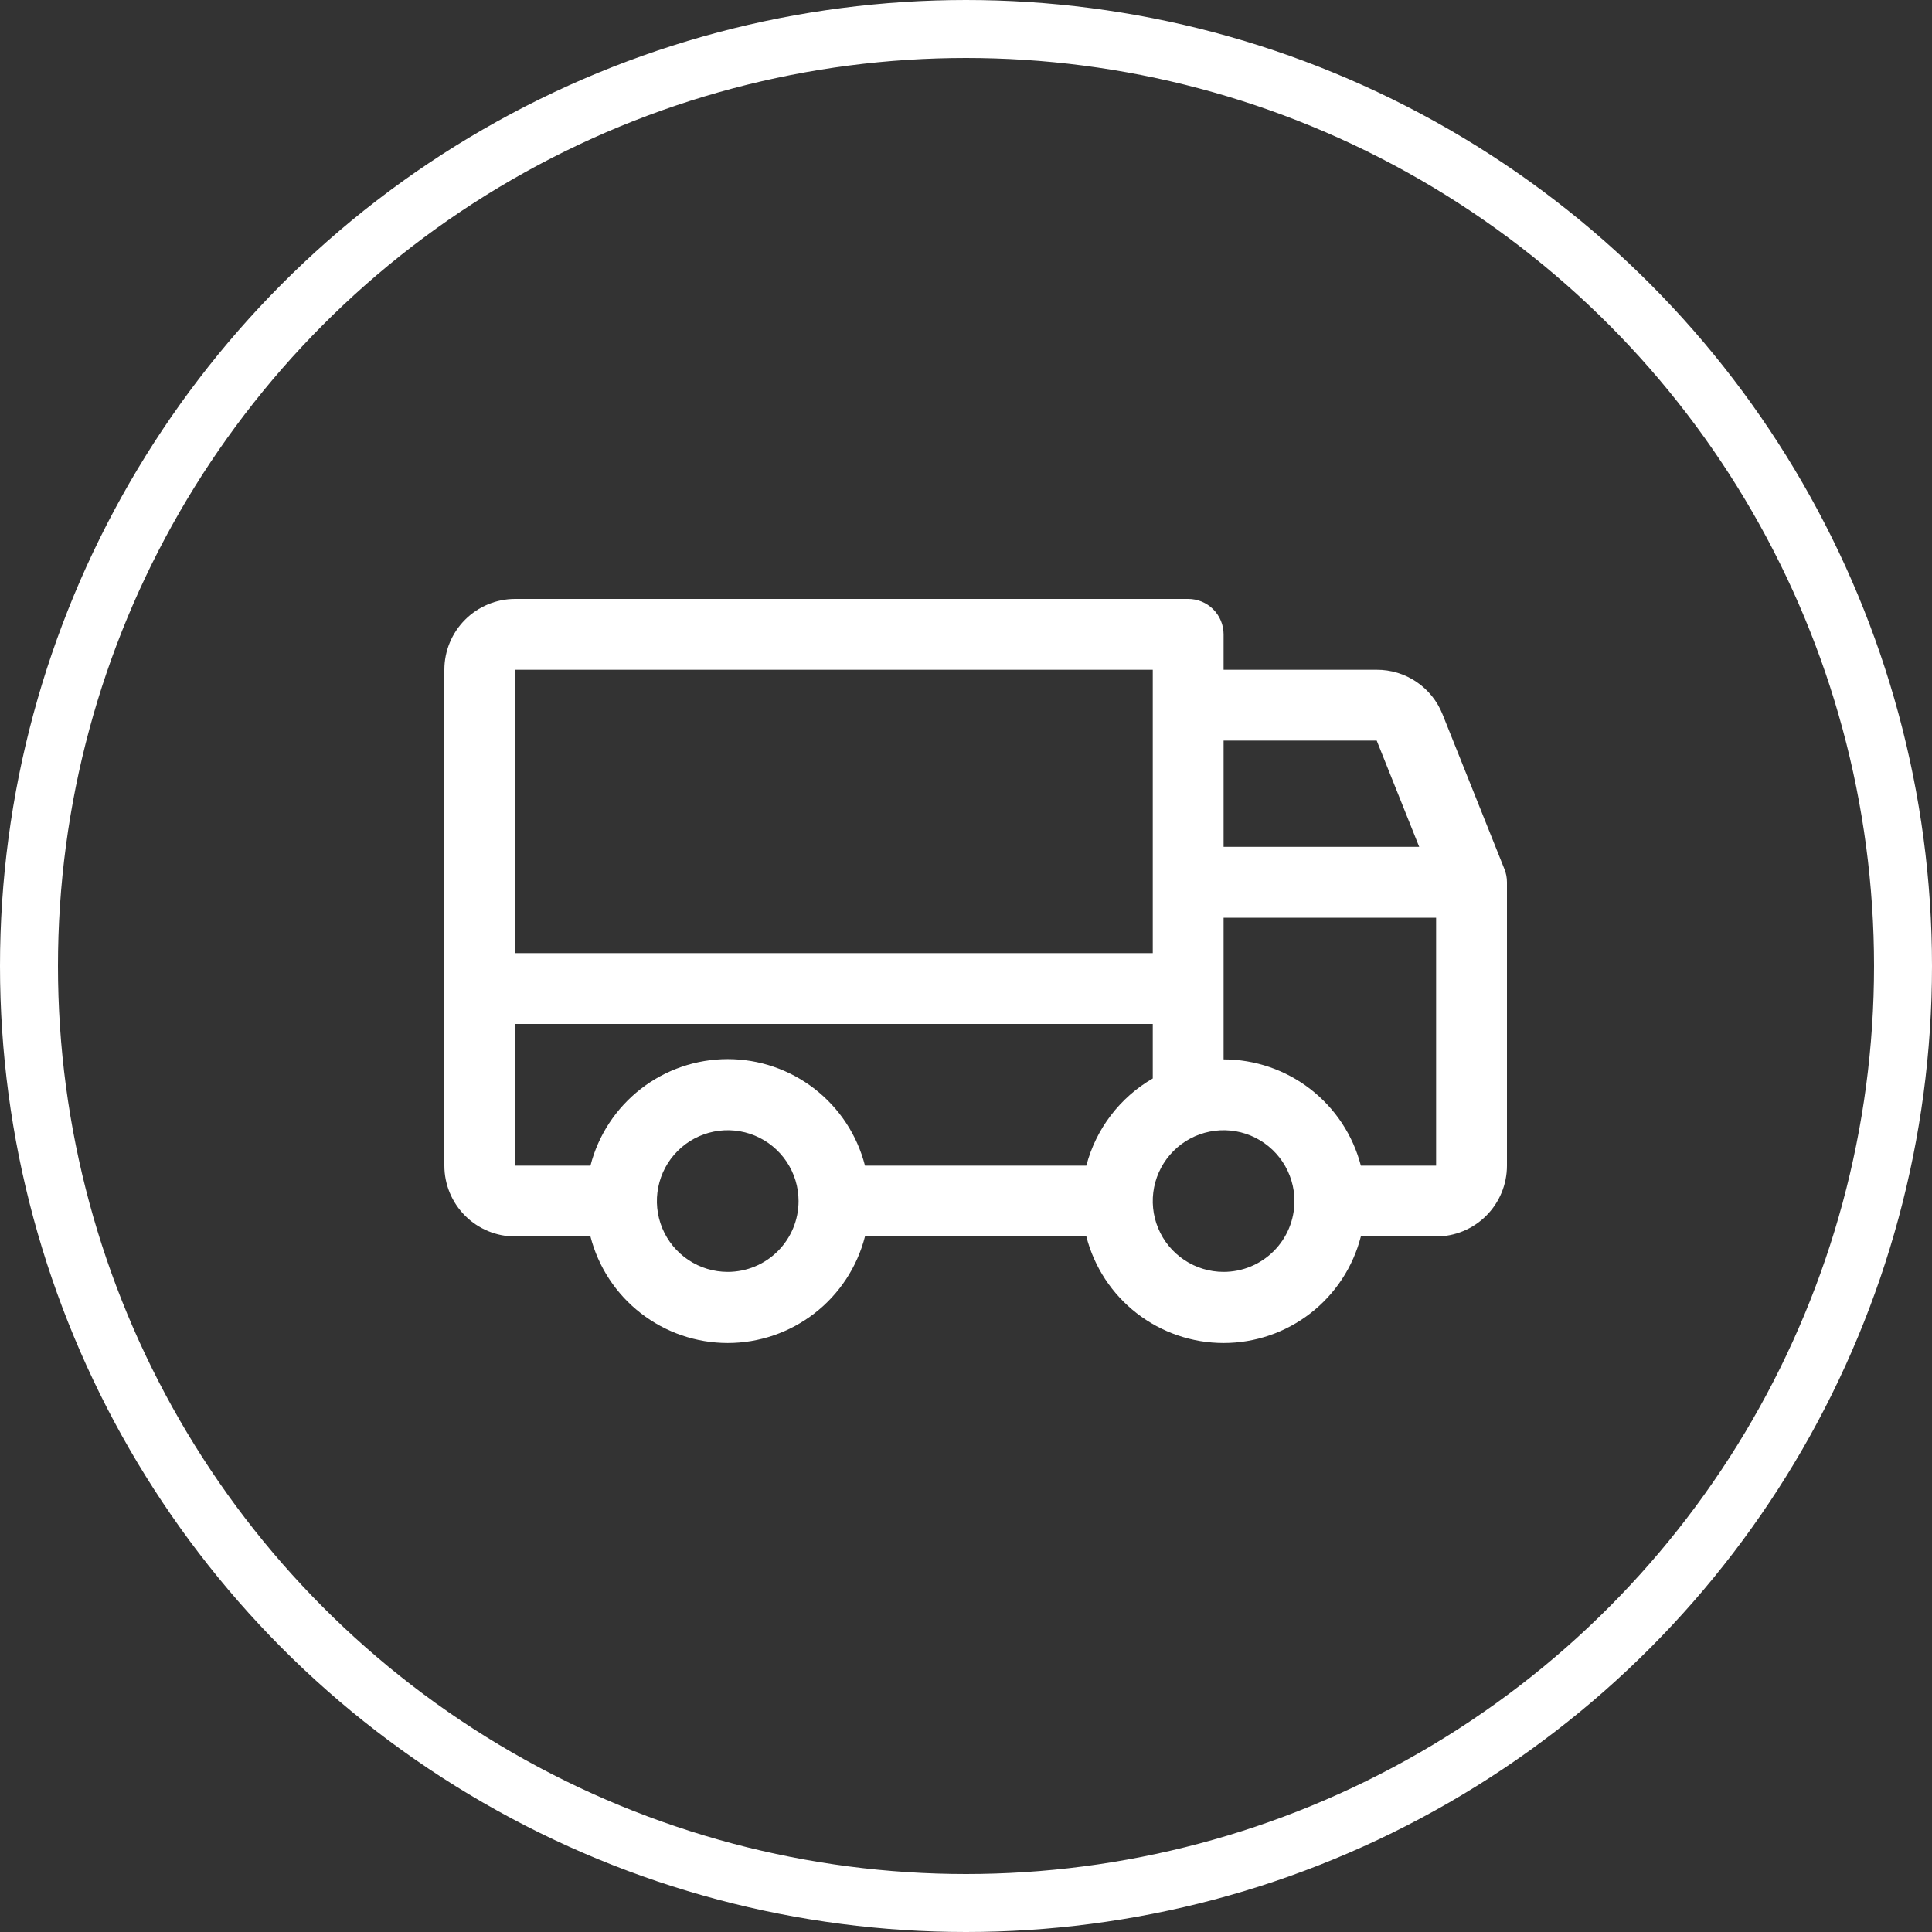
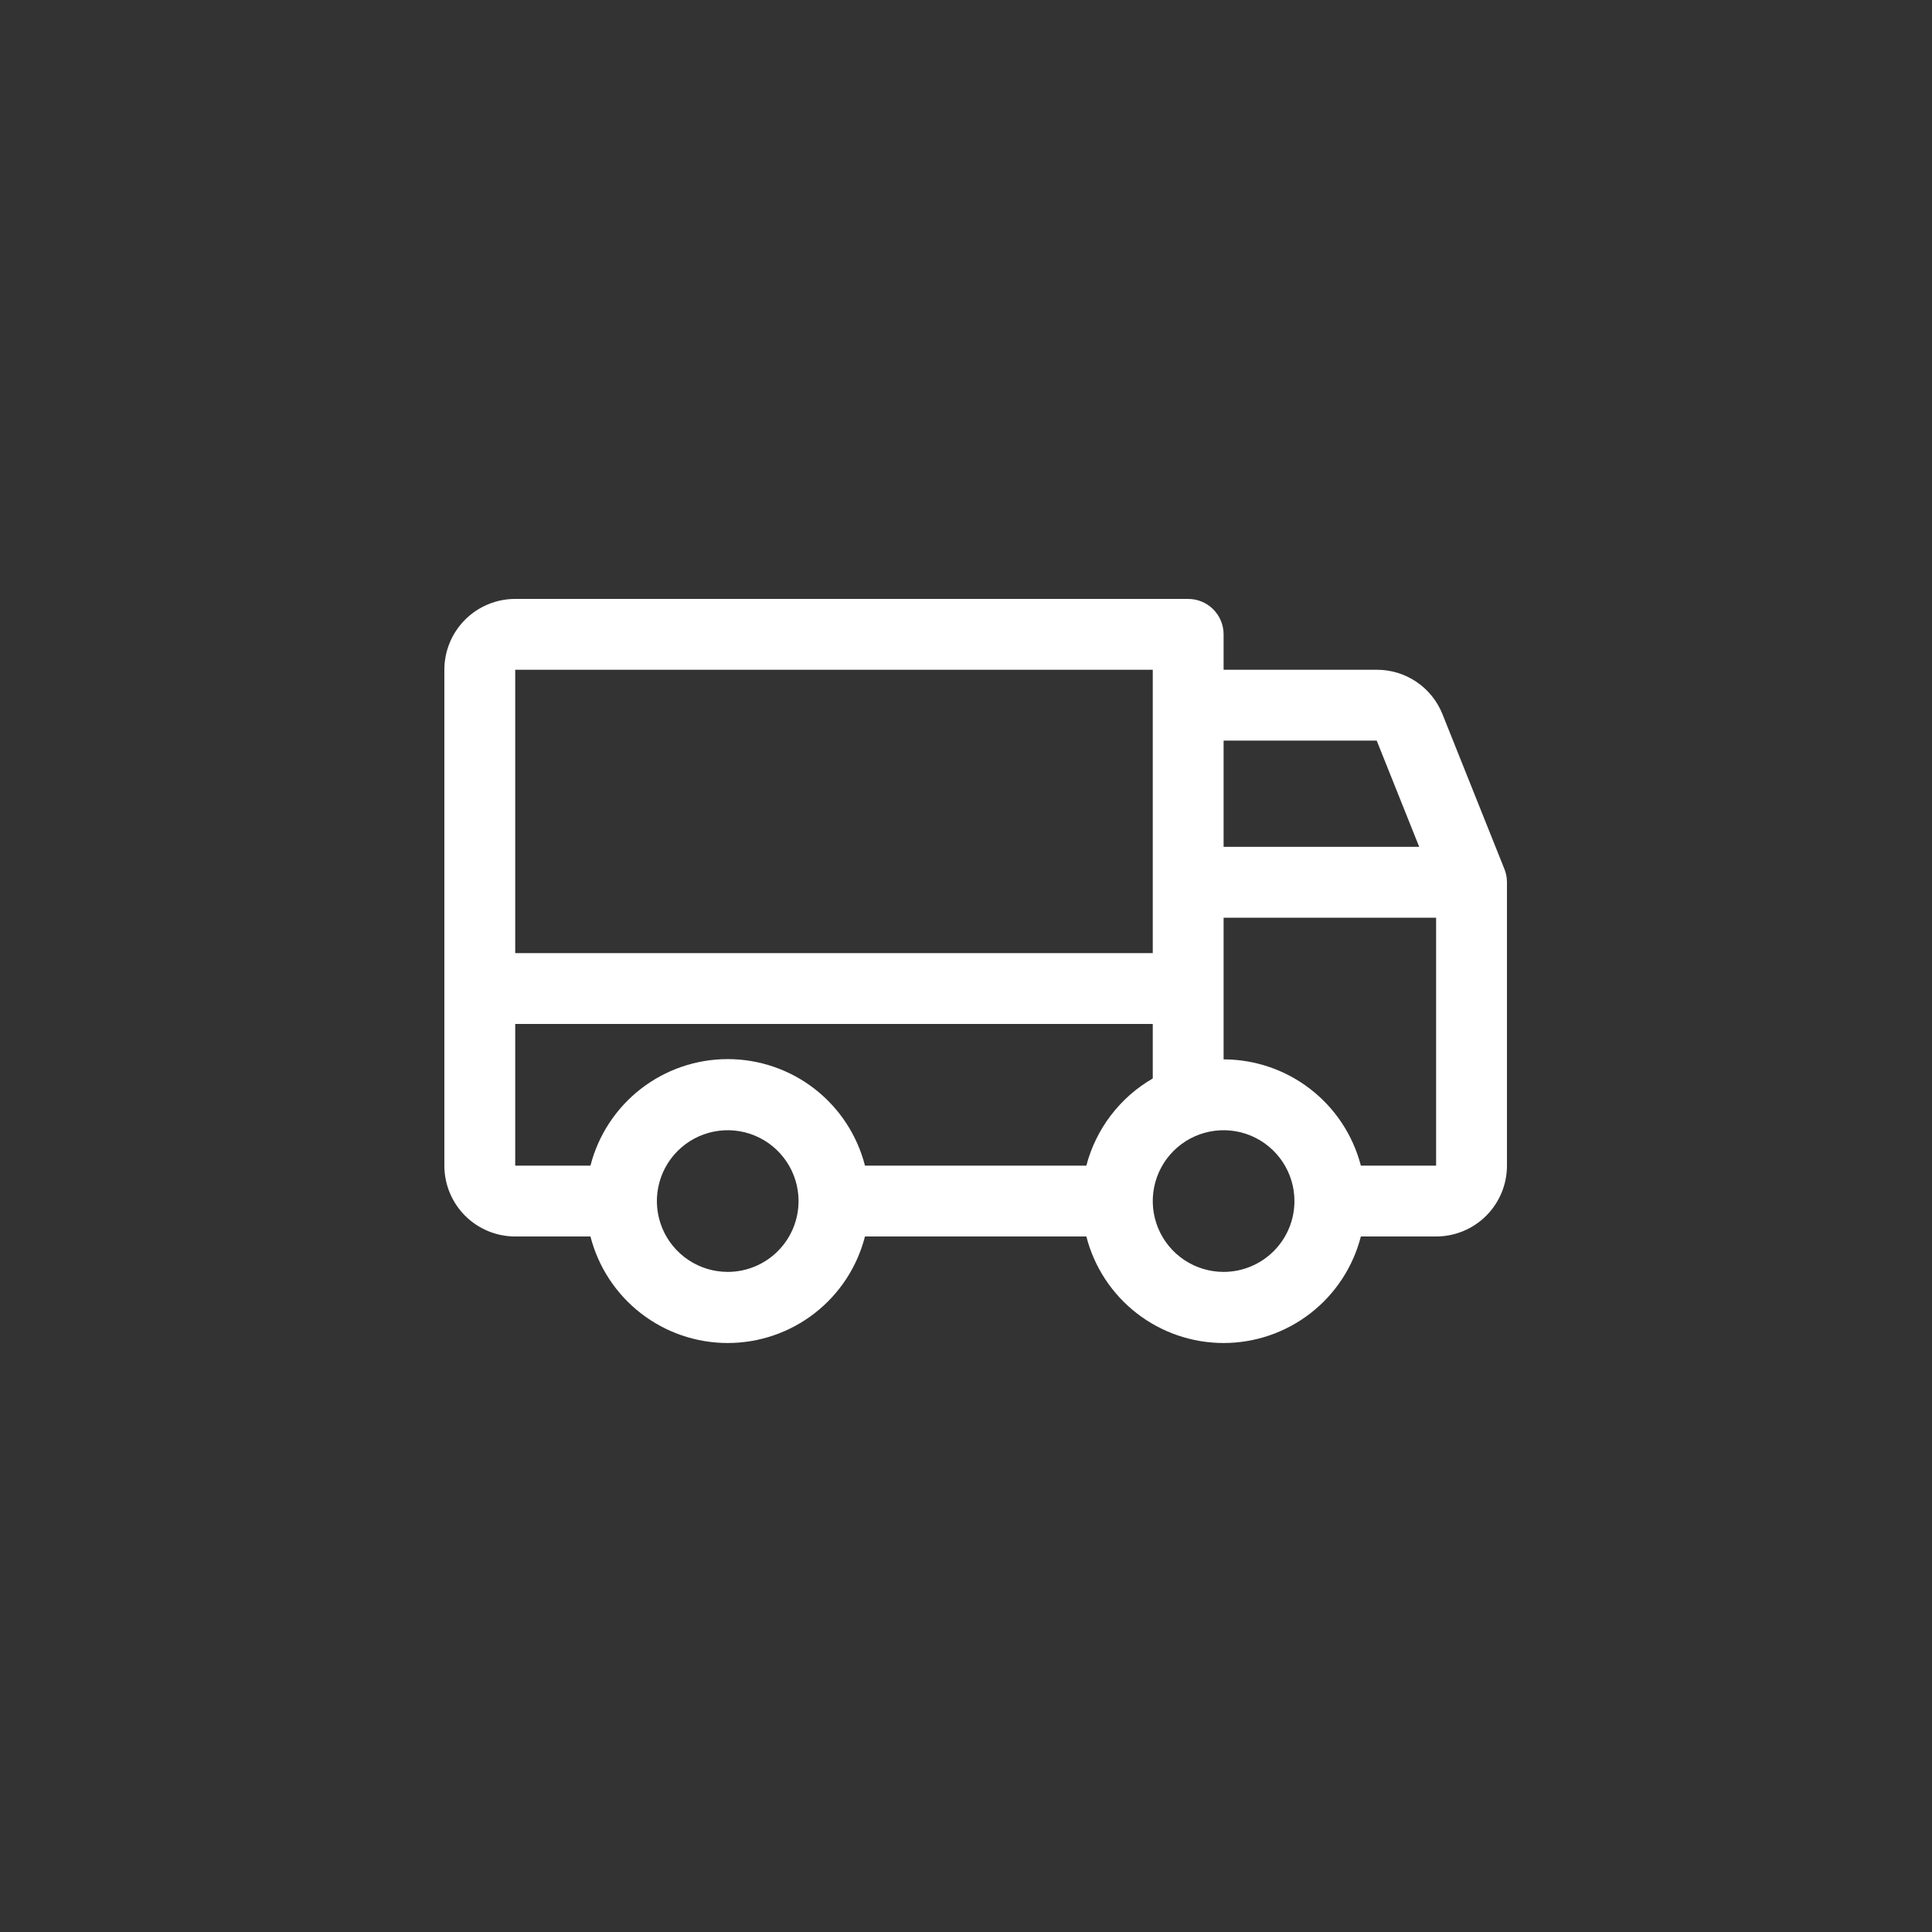
<svg xmlns="http://www.w3.org/2000/svg" width="100" height="100" viewBox="0 0 100 100" fill="none">
  <rect x="0" y="0" width="100" height="100" fill="#333333" stroke="none" />
  <path d="M77.867 44.979L74.659 36.958C74.387 36.28 73.917 35.698 73.311 35.29C72.704 34.881 71.989 34.664 71.258 34.667H63.333V32.833C63.333 32.347 63.14 31.881 62.796 31.537C62.453 31.193 61.986 31 61.5 31H26.667C25.694 31 24.762 31.386 24.074 32.074C23.386 32.762 23 33.694 23 34.667V60.333C23 61.306 23.386 62.238 24.074 62.926C24.762 63.614 25.694 64 26.667 64H30.562C30.966 65.577 31.884 66.976 33.17 67.974C34.456 68.972 36.038 69.514 37.667 69.514C39.295 69.514 40.877 68.972 42.163 67.974C43.45 66.976 44.367 65.577 44.771 64H56.229C56.633 65.577 57.55 66.976 58.837 67.974C60.123 68.972 61.705 69.514 63.333 69.514C64.962 69.514 66.544 68.972 67.83 67.974C69.116 66.976 70.034 65.577 70.438 64H74.333C75.306 64 76.238 63.614 76.926 62.926C77.614 62.238 78 61.306 78 60.333V45.667C78.001 45.431 77.956 45.198 77.867 44.979ZM63.333 38.333H71.258L73.458 43.833H63.333V38.333ZM26.667 34.667H59.667V49.333H26.667V34.667ZM37.667 65.833C36.941 65.833 36.233 65.618 35.63 65.215C35.027 64.812 34.557 64.24 34.279 63.57C34.002 62.9 33.929 62.163 34.071 61.451C34.212 60.74 34.561 60.087 35.074 59.574C35.587 59.061 36.24 58.712 36.951 58.571C37.663 58.429 38.4 58.502 39.07 58.779C39.74 59.057 40.312 59.527 40.715 60.13C41.118 60.733 41.333 61.441 41.333 62.167C41.333 63.139 40.947 64.072 40.259 64.759C39.572 65.447 38.639 65.833 37.667 65.833ZM56.229 60.333H44.771C44.367 58.756 43.45 57.358 42.163 56.359C40.877 55.361 39.295 54.819 37.667 54.819C36.038 54.819 34.456 55.361 33.17 56.359C31.884 57.358 30.966 58.756 30.562 60.333H26.667V53H59.667V55.821C58.824 56.308 58.086 56.958 57.496 57.733C56.906 58.507 56.475 59.391 56.229 60.333ZM63.333 65.833C62.608 65.833 61.899 65.618 61.296 65.215C60.693 64.812 60.223 64.24 59.946 63.57C59.668 62.9 59.596 62.163 59.737 61.451C59.879 60.74 60.228 60.087 60.741 59.574C61.253 59.061 61.907 58.712 62.618 58.571C63.329 58.429 64.067 58.502 64.737 58.779C65.406 59.057 65.979 59.527 66.382 60.13C66.785 60.733 67 61.441 67 62.167C67 63.139 66.614 64.072 65.926 64.759C65.238 65.447 64.306 65.833 63.333 65.833ZM74.333 60.333H70.438C70.029 58.76 69.11 57.366 67.824 56.371C66.538 55.376 64.959 54.835 63.333 54.833V47.5H74.333V60.333Z" fill="white" />
-   <circle cx="50" cy="50" r="48.5" stroke="white" stroke-width="3" />
</svg>